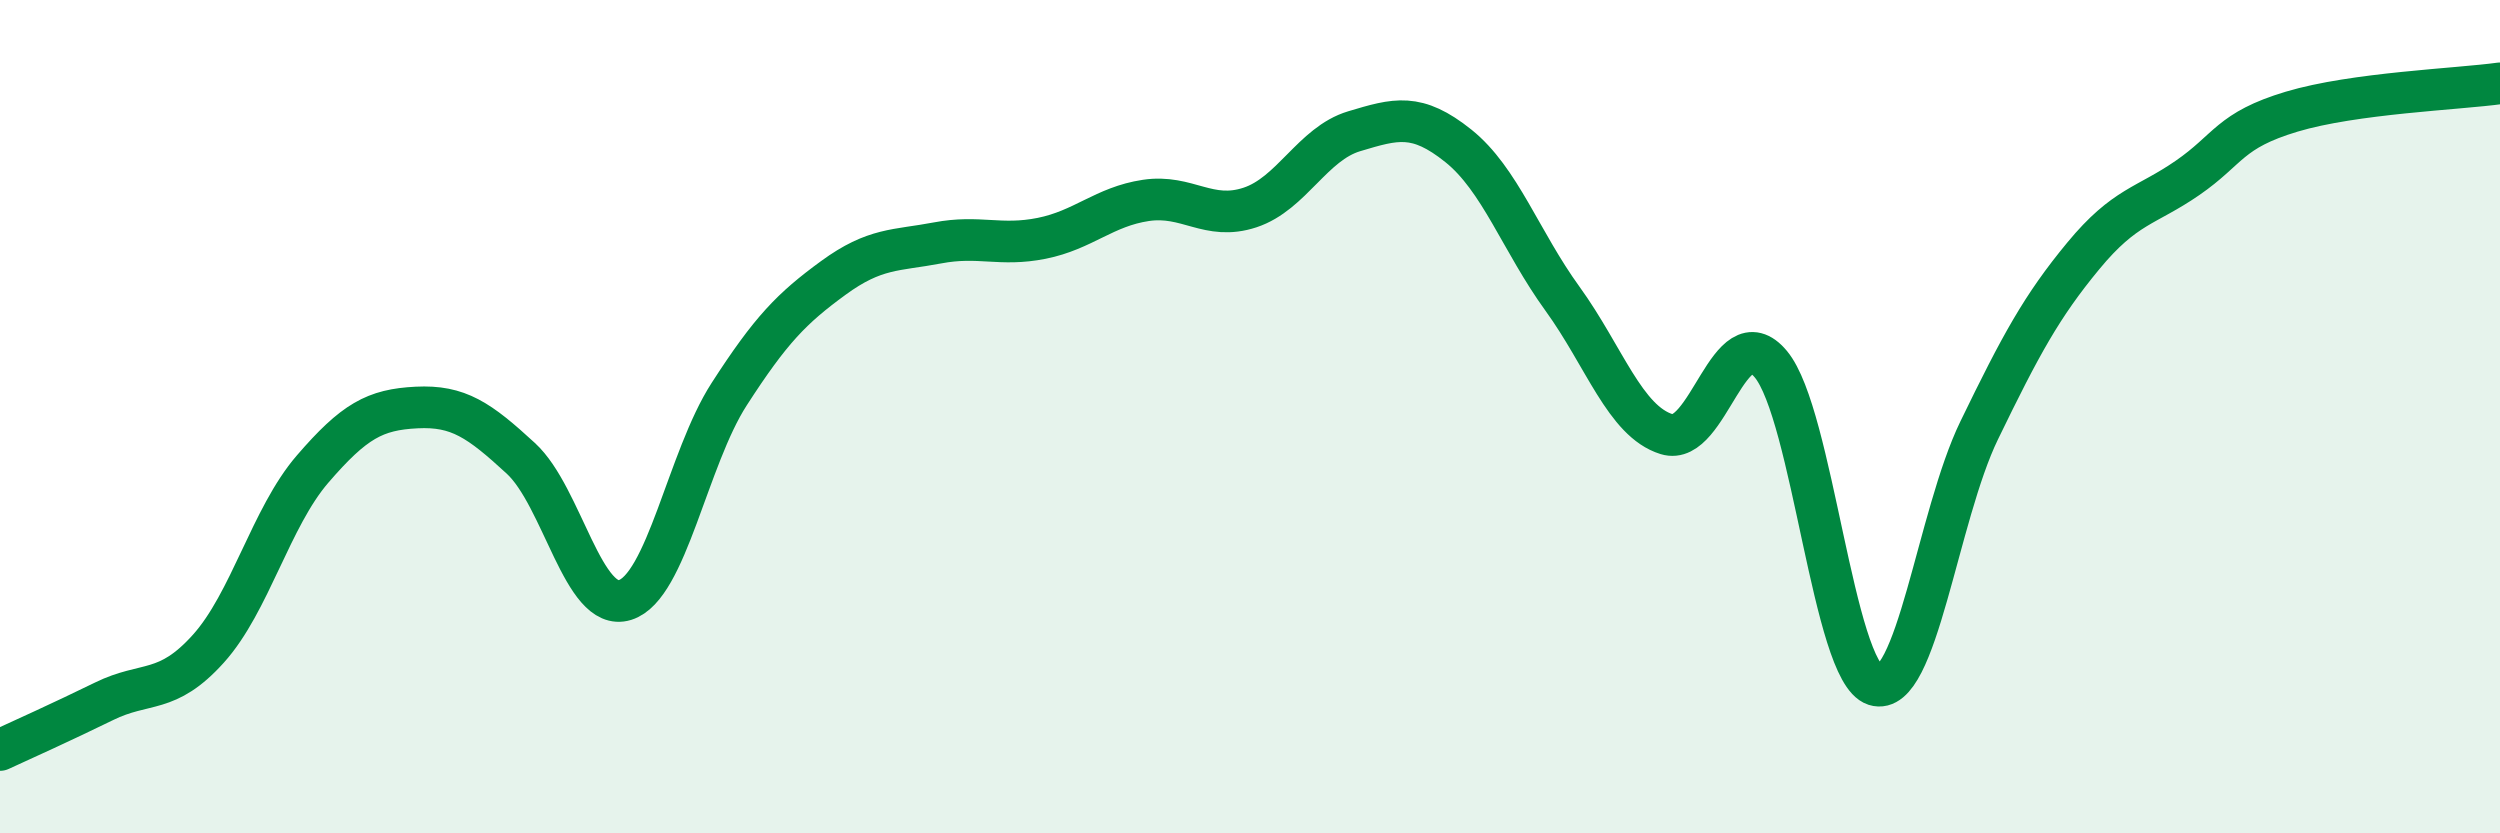
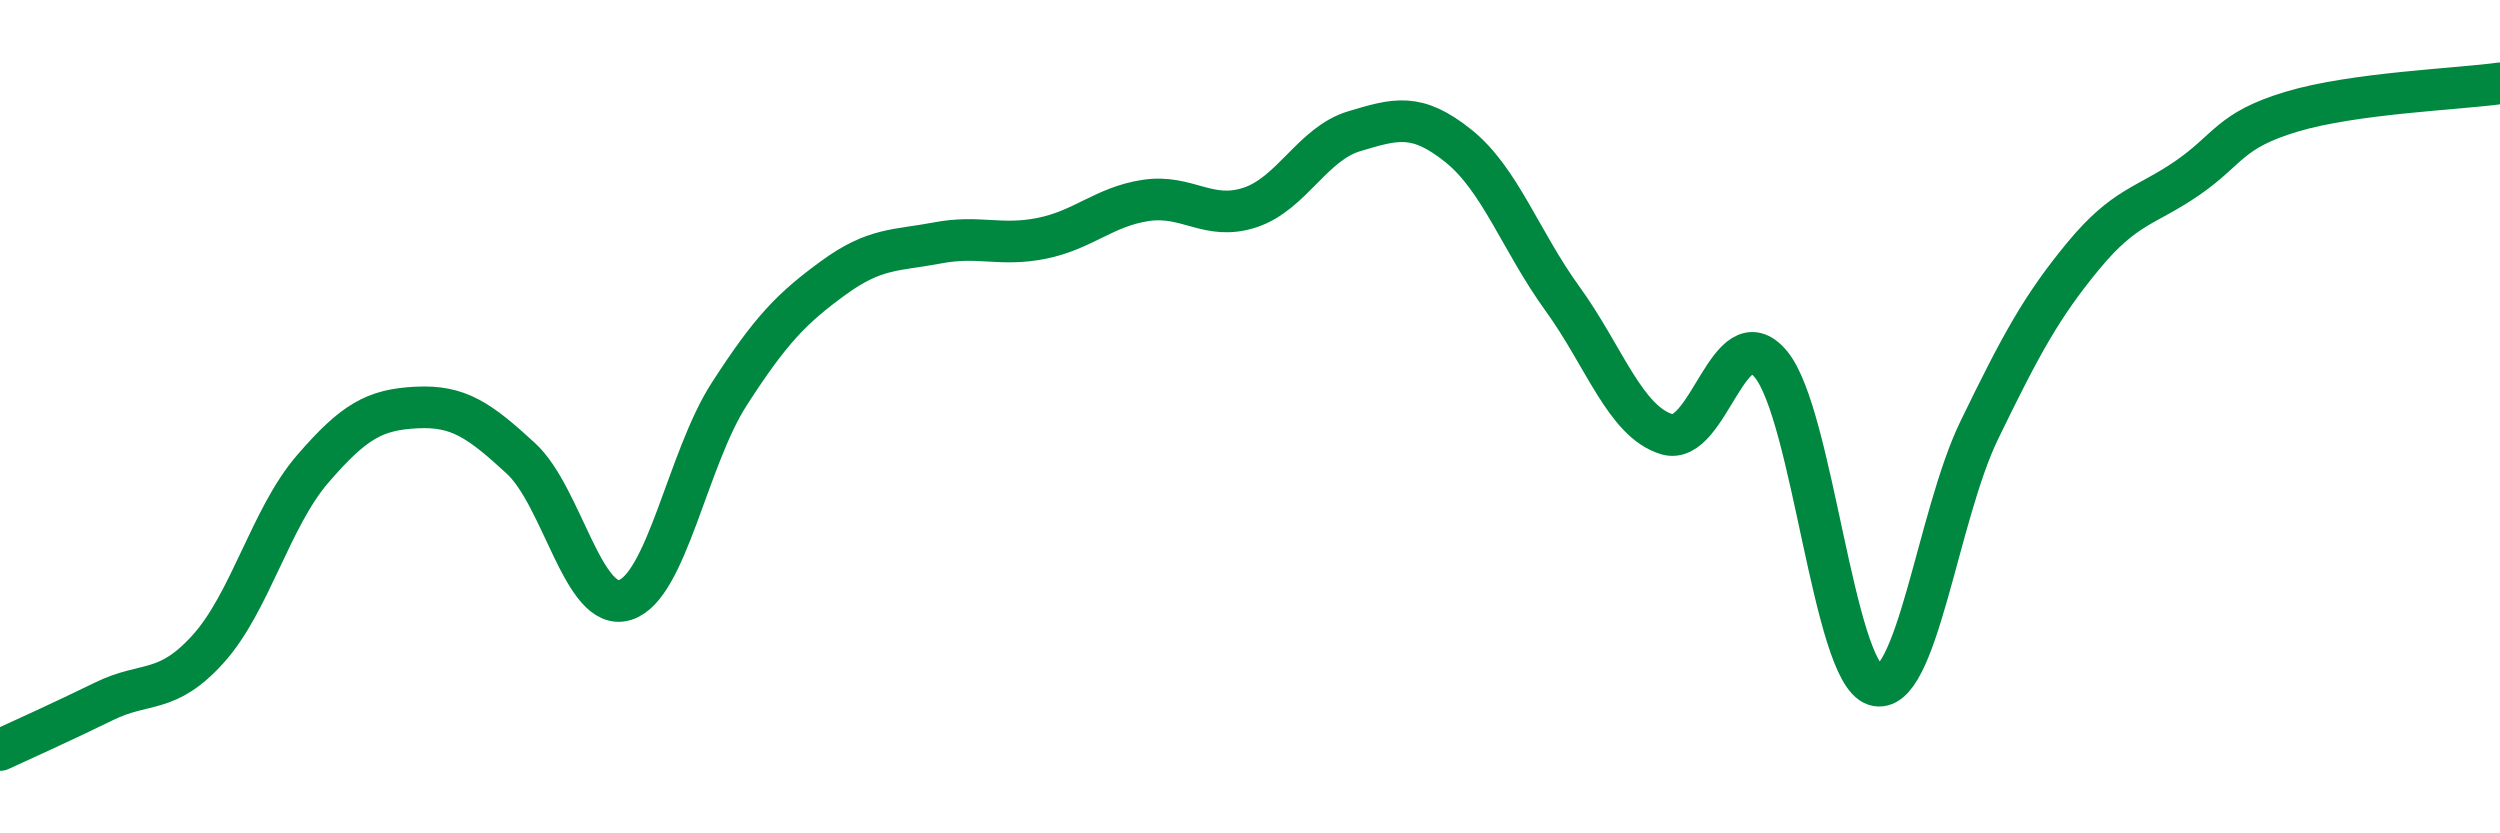
<svg xmlns="http://www.w3.org/2000/svg" width="60" height="20" viewBox="0 0 60 20">
-   <path d="M 0,18 C 0.5,17.77 1.5,17.32 2.5,16.83 C 3.5,16.34 4,16.68 5,15.57 C 6,14.46 6.5,12.42 7.5,11.26 C 8.5,10.1 9,9.83 10,9.78 C 11,9.73 11.5,10.08 12.5,11 C 13.5,11.92 14,14.71 15,14.4 C 16,14.09 16.5,11.01 17.5,9.46 C 18.5,7.91 19,7.4 20,6.67 C 21,5.94 21.5,6.02 22.5,5.83 C 23.5,5.64 24,5.92 25,5.72 C 26,5.52 26.5,4.96 27.5,4.81 C 28.5,4.66 29,5.31 30,4.98 C 31,4.65 31.5,3.45 32.5,3.15 C 33.5,2.85 34,2.7 35,3.5 C 36,4.3 36.5,5.79 37.5,7.17 C 38.5,8.55 39,10.11 40,10.42 C 41,10.73 41.5,7.54 42.5,8.74 C 43.5,9.94 44,16.12 45,16.44 C 46,16.76 46.5,12.39 47.5,10.33 C 48.5,8.27 49,7.35 50,6.14 C 51,4.93 51.5,4.96 52.5,4.27 C 53.5,3.58 53.5,3.13 55,2.68 C 56.5,2.23 59,2.14 60,2L60 20L0 20Z" fill="#008740" opacity="0.1" stroke-linecap="round" stroke-linejoin="round" />
  <path d="M 0,18 C 0.5,17.77 1.5,17.32 2.5,16.83 C 3.5,16.34 4,16.68 5,15.57 C 6,14.46 6.5,12.42 7.5,11.26 C 8.5,10.1 9,9.83 10,9.78 C 11,9.73 11.5,10.08 12.5,11 C 13.5,11.92 14,14.71 15,14.4 C 16,14.09 16.5,11.01 17.5,9.46 C 18.5,7.91 19,7.4 20,6.67 C 21,5.94 21.5,6.02 22.5,5.83 C 23.5,5.64 24,5.92 25,5.72 C 26,5.52 26.5,4.96 27.5,4.81 C 28.5,4.66 29,5.31 30,4.98 C 31,4.65 31.5,3.45 32.5,3.15 C 33.5,2.85 34,2.7 35,3.5 C 36,4.3 36.5,5.79 37.5,7.17 C 38.5,8.55 39,10.11 40,10.42 C 41,10.73 41.5,7.54 42.5,8.74 C 43.5,9.94 44,16.12 45,16.44 C 46,16.76 46.5,12.39 47.5,10.33 C 48.5,8.27 49,7.35 50,6.14 C 51,4.93 51.5,4.96 52.5,4.27 C 53.5,3.58 53.5,3.13 55,2.68 C 56.5,2.23 59,2.14 60,2" stroke="#008740" stroke-width="1" fill="none" stroke-linecap="round" stroke-linejoin="round" />
</svg>